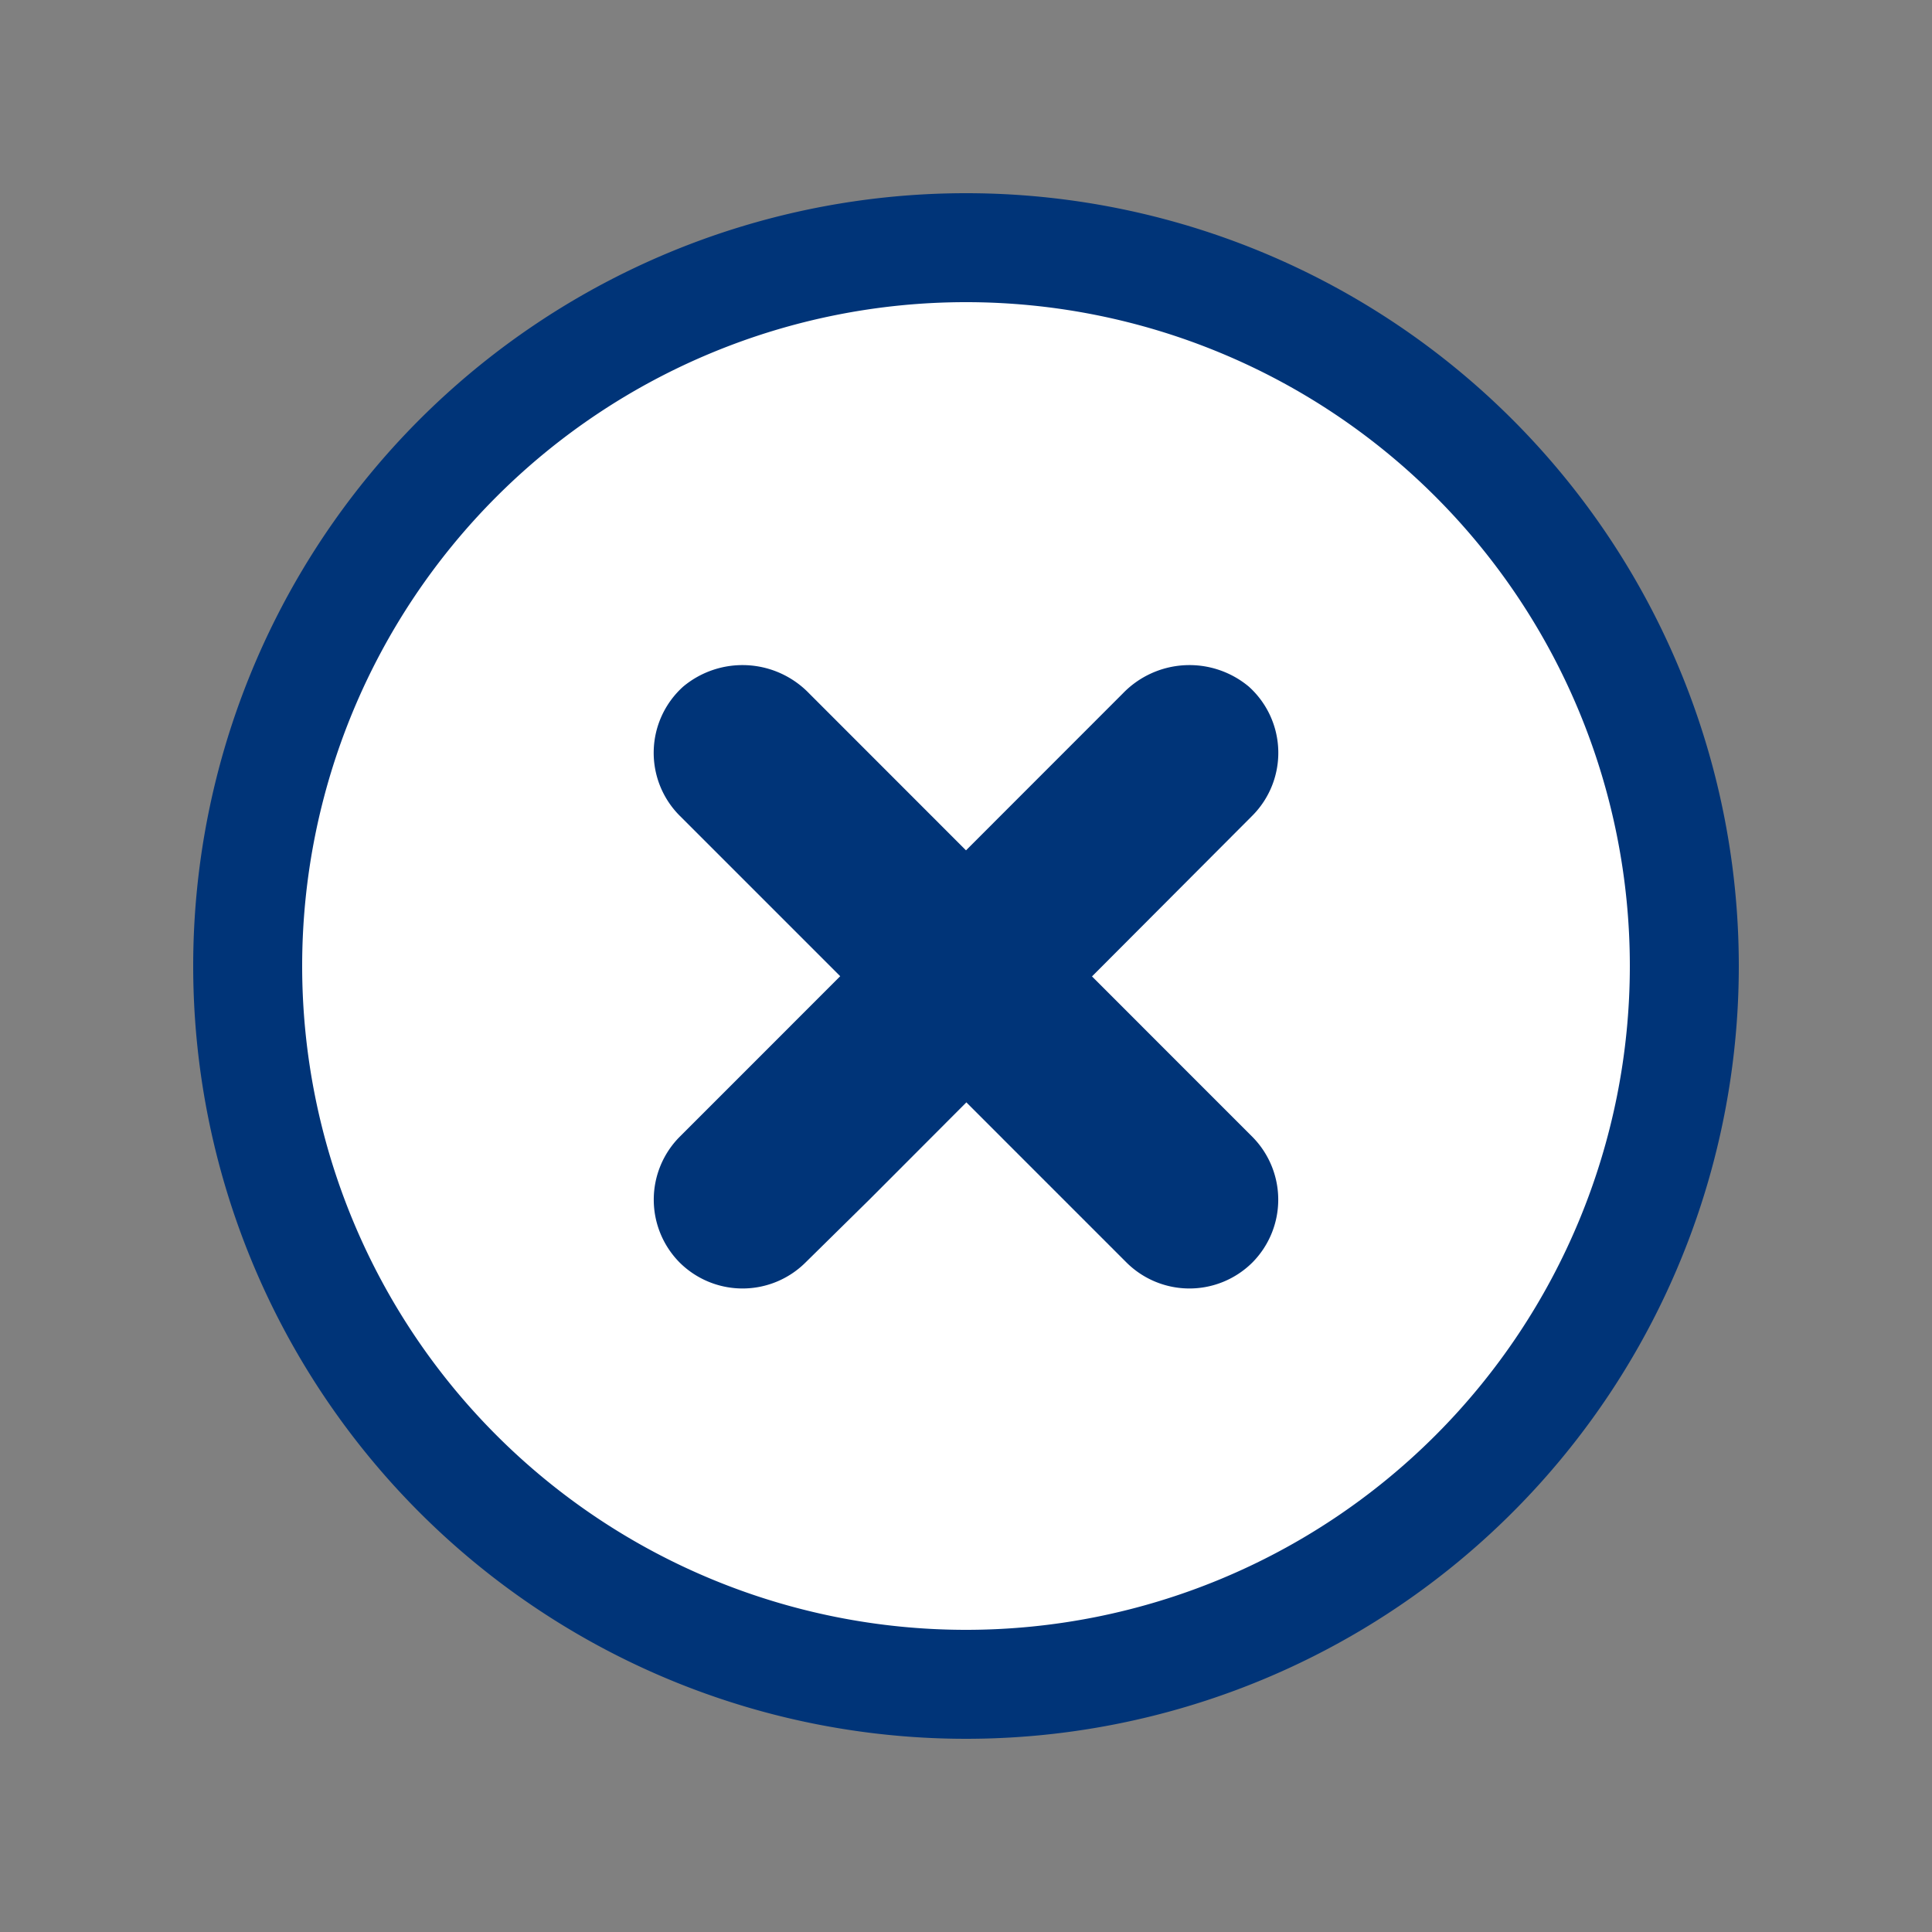
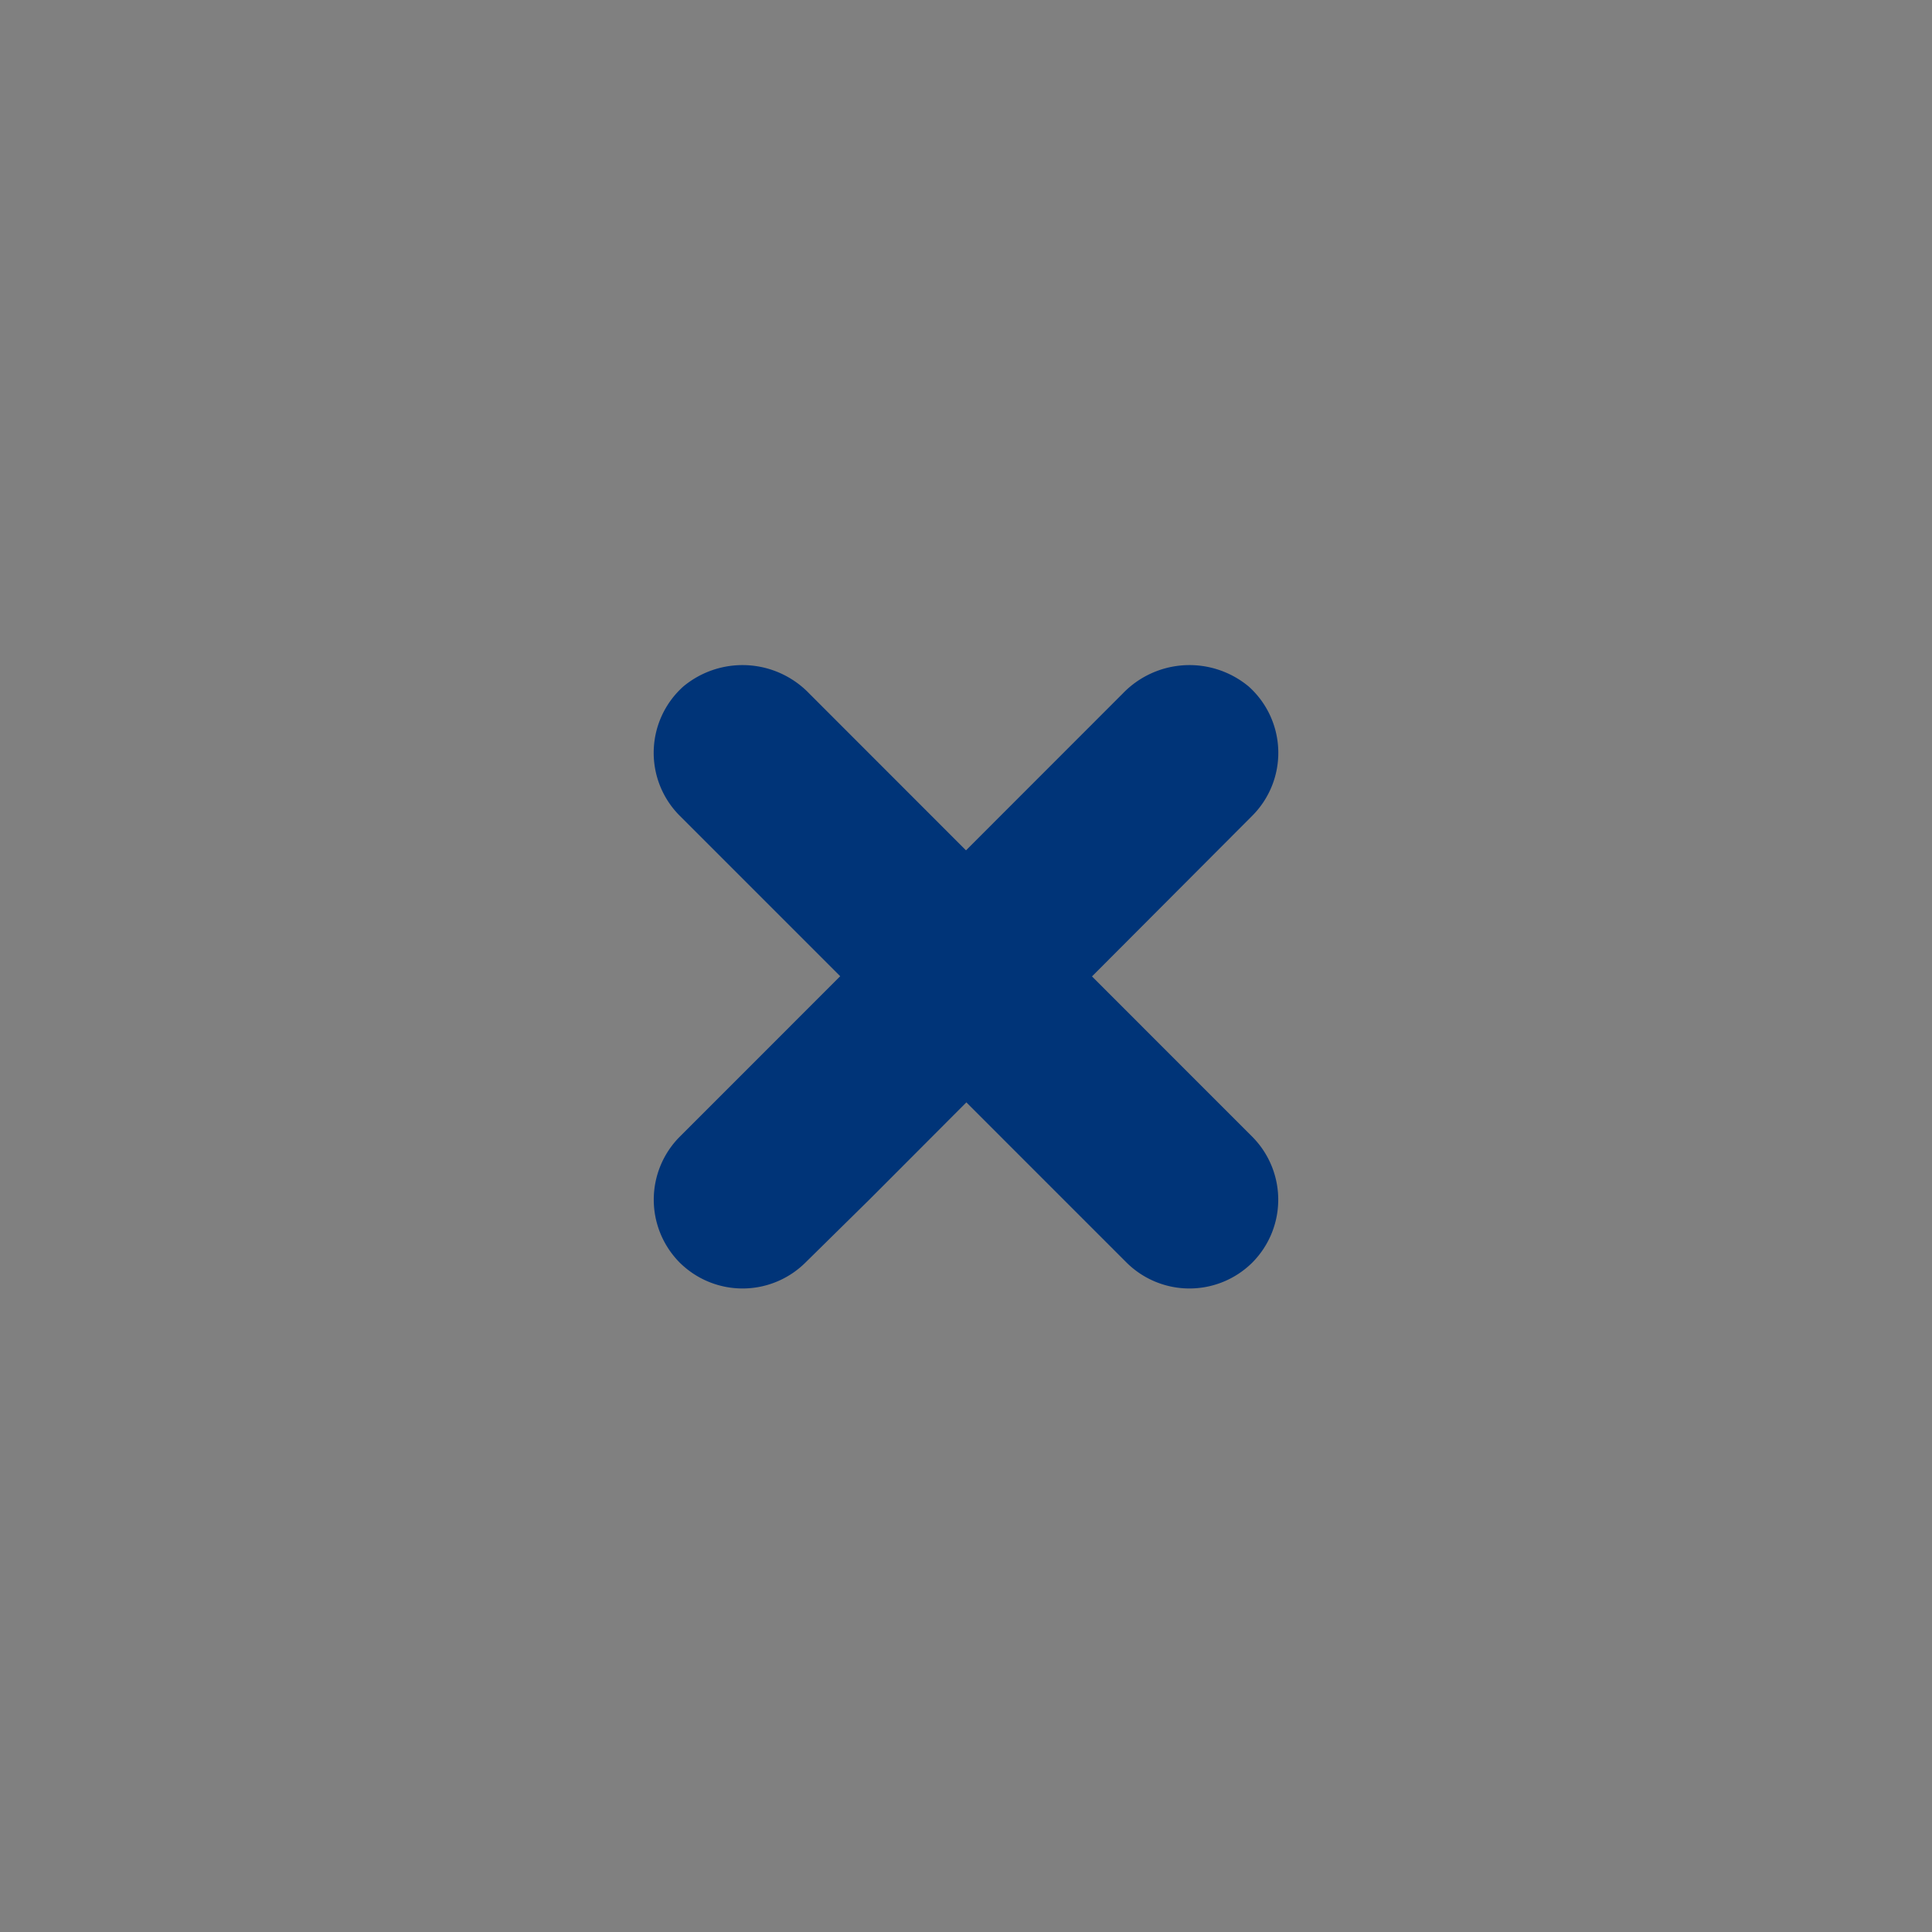
<svg xmlns="http://www.w3.org/2000/svg" id="Layer_1" data-name="Layer 1" viewBox="0 0 100 100">
  <rect x="0" y="0" width="100" height="100" fill="#808080" stroke="none" />
-   <circle cx="50" cy="50.56" r="37.67" style="fill:#fff" />
-   <path d="M50,10A40,40,0,1,0,90,50,40,40,0,0,0,50,10Zm0,74.36A34.36,34.36,0,1,1,84.36,50,34.36,34.36,0,0,1,50,84.36Z" style="fill:#003478" />
  <path d="M64.64,35.54a4.79,4.79,0,0,0-6.52.35L38.44,55.58l-3.26,3.26a4.62,4.62,0,0,0,0,6.51h0a4.62,4.62,0,0,0,6.51,0L45,62.09,64.82,42.22A4.61,4.61,0,0,0,64.64,35.54Z" style="fill:#003478" />
  <path d="M35.36,35.54a4.79,4.79,0,0,1,6.52.35L61.56,55.58l3.26,3.26a4.62,4.62,0,0,1,0,6.51h0a4.62,4.62,0,0,1-6.51,0l-3.26-3.26L35.18,42.22A4.61,4.61,0,0,1,35.36,35.54Z" style="fill:#003478" />
</svg>